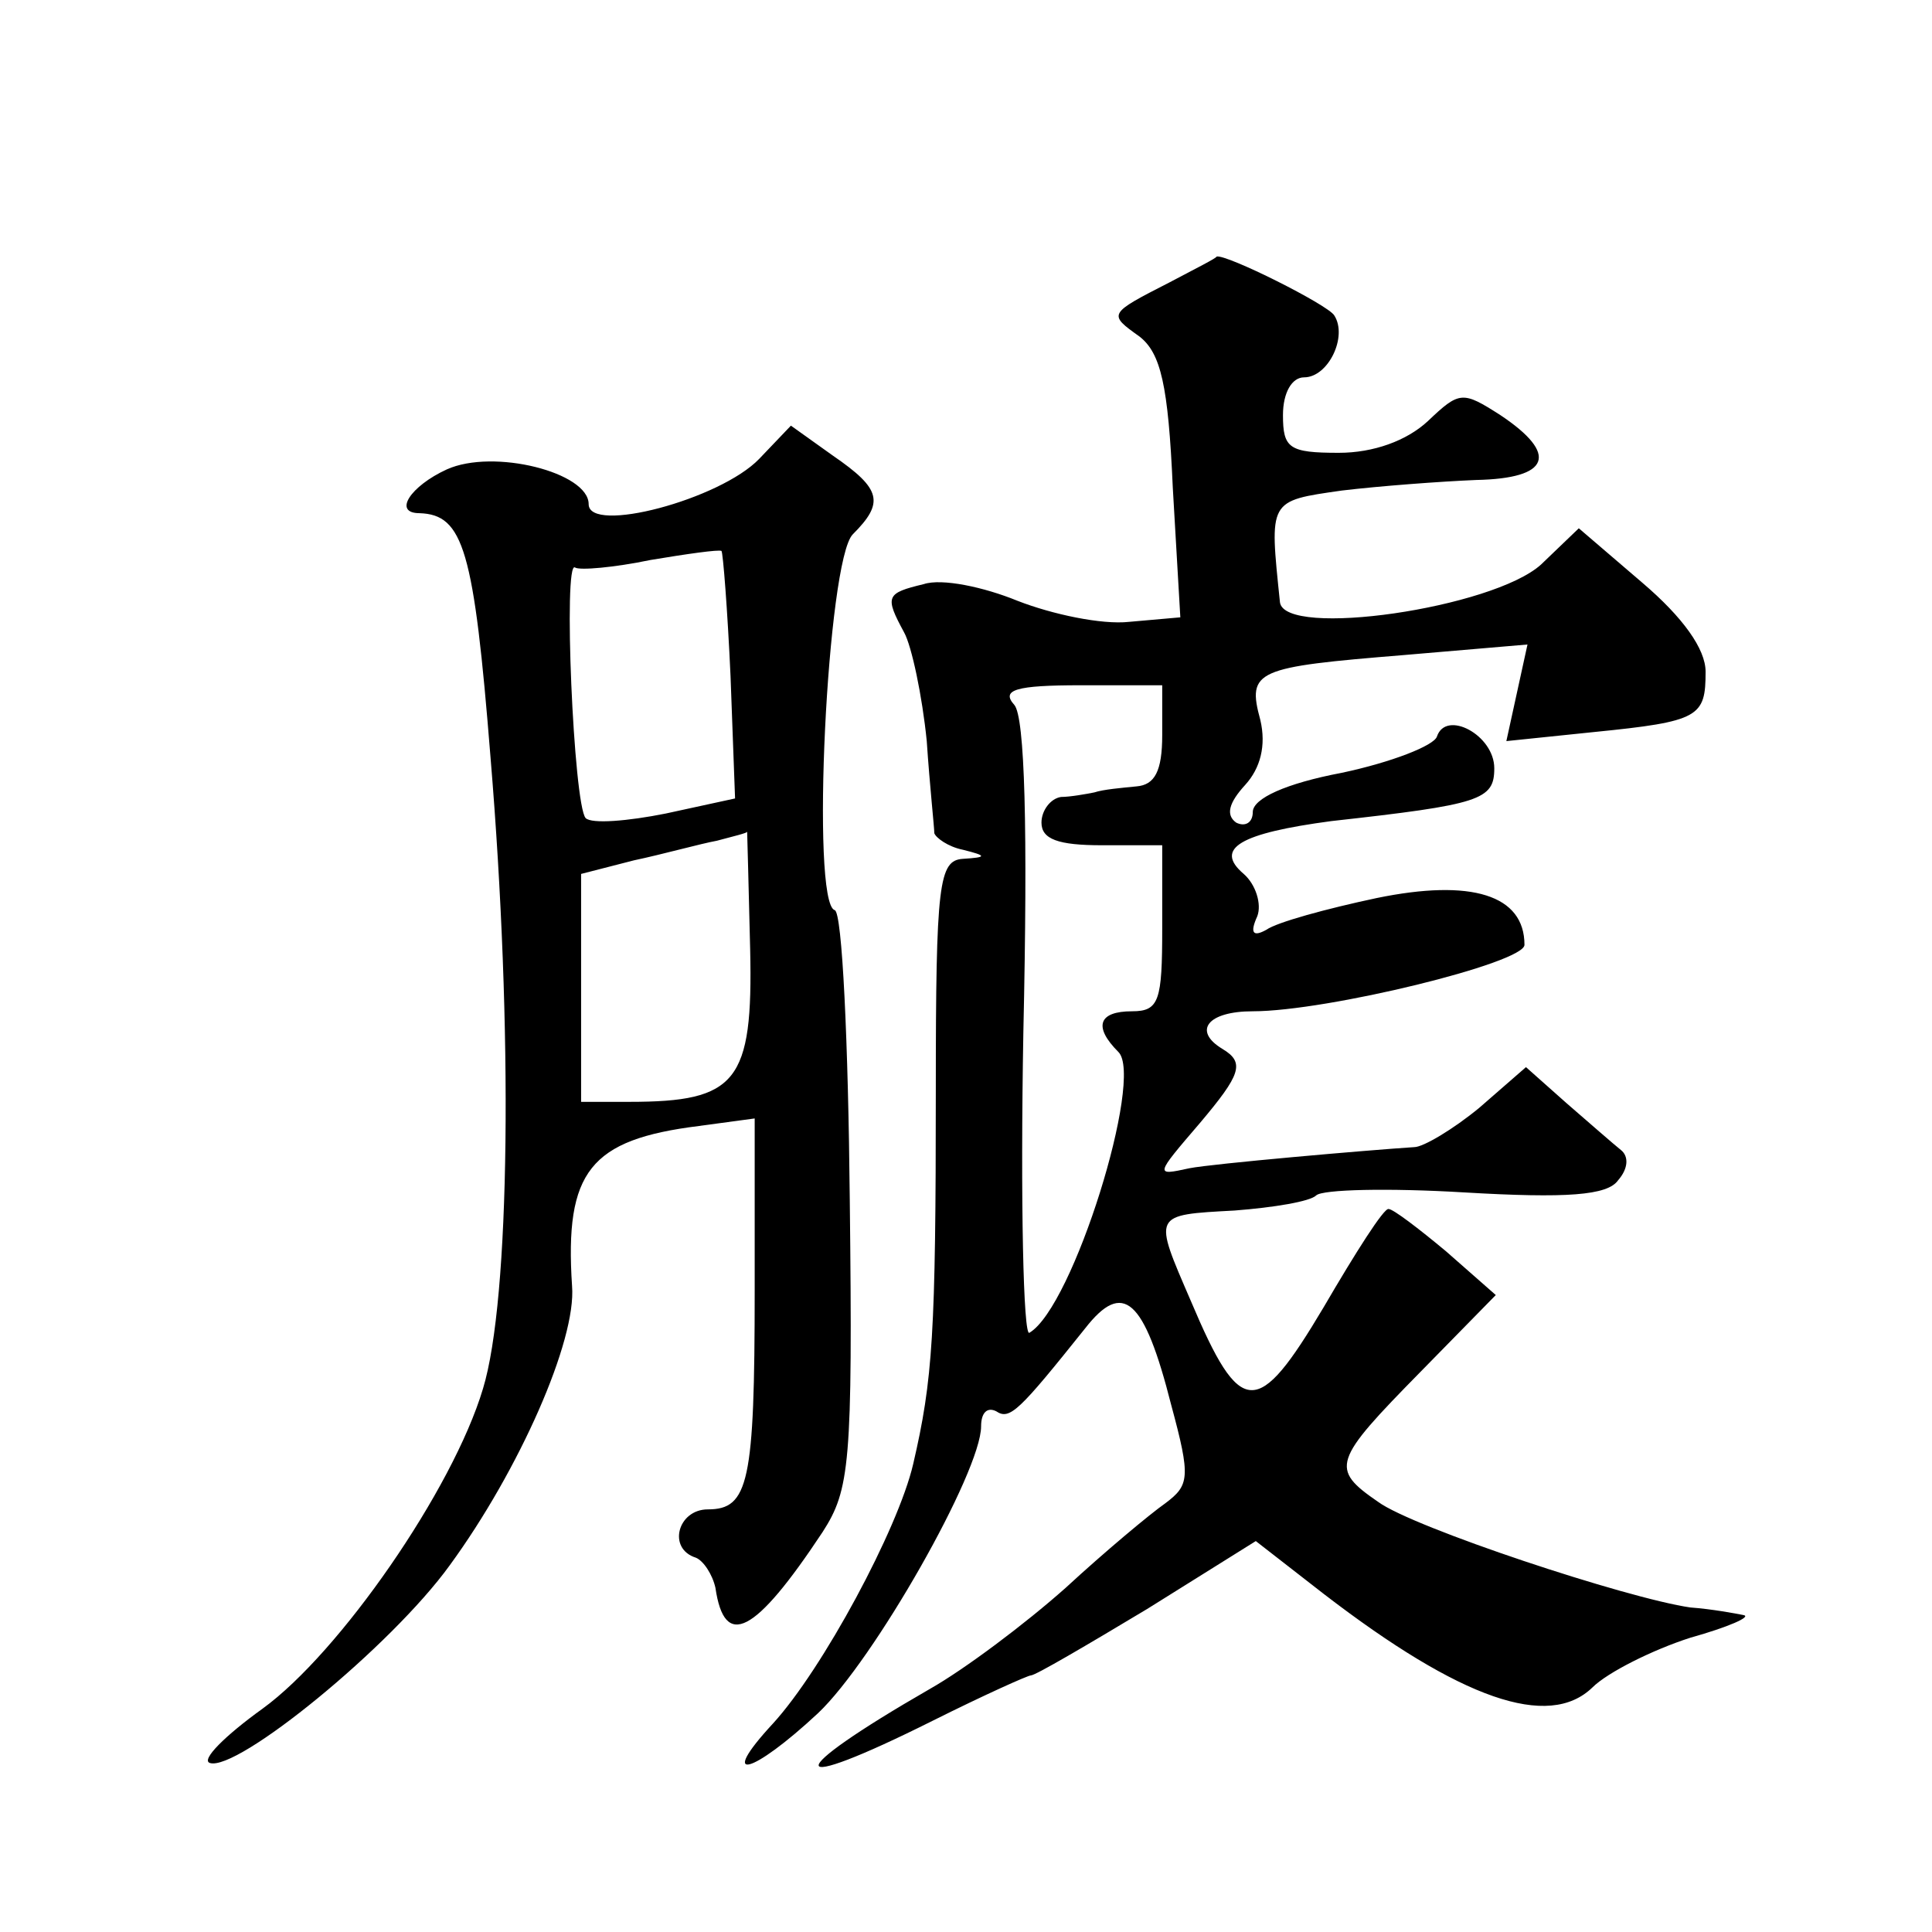
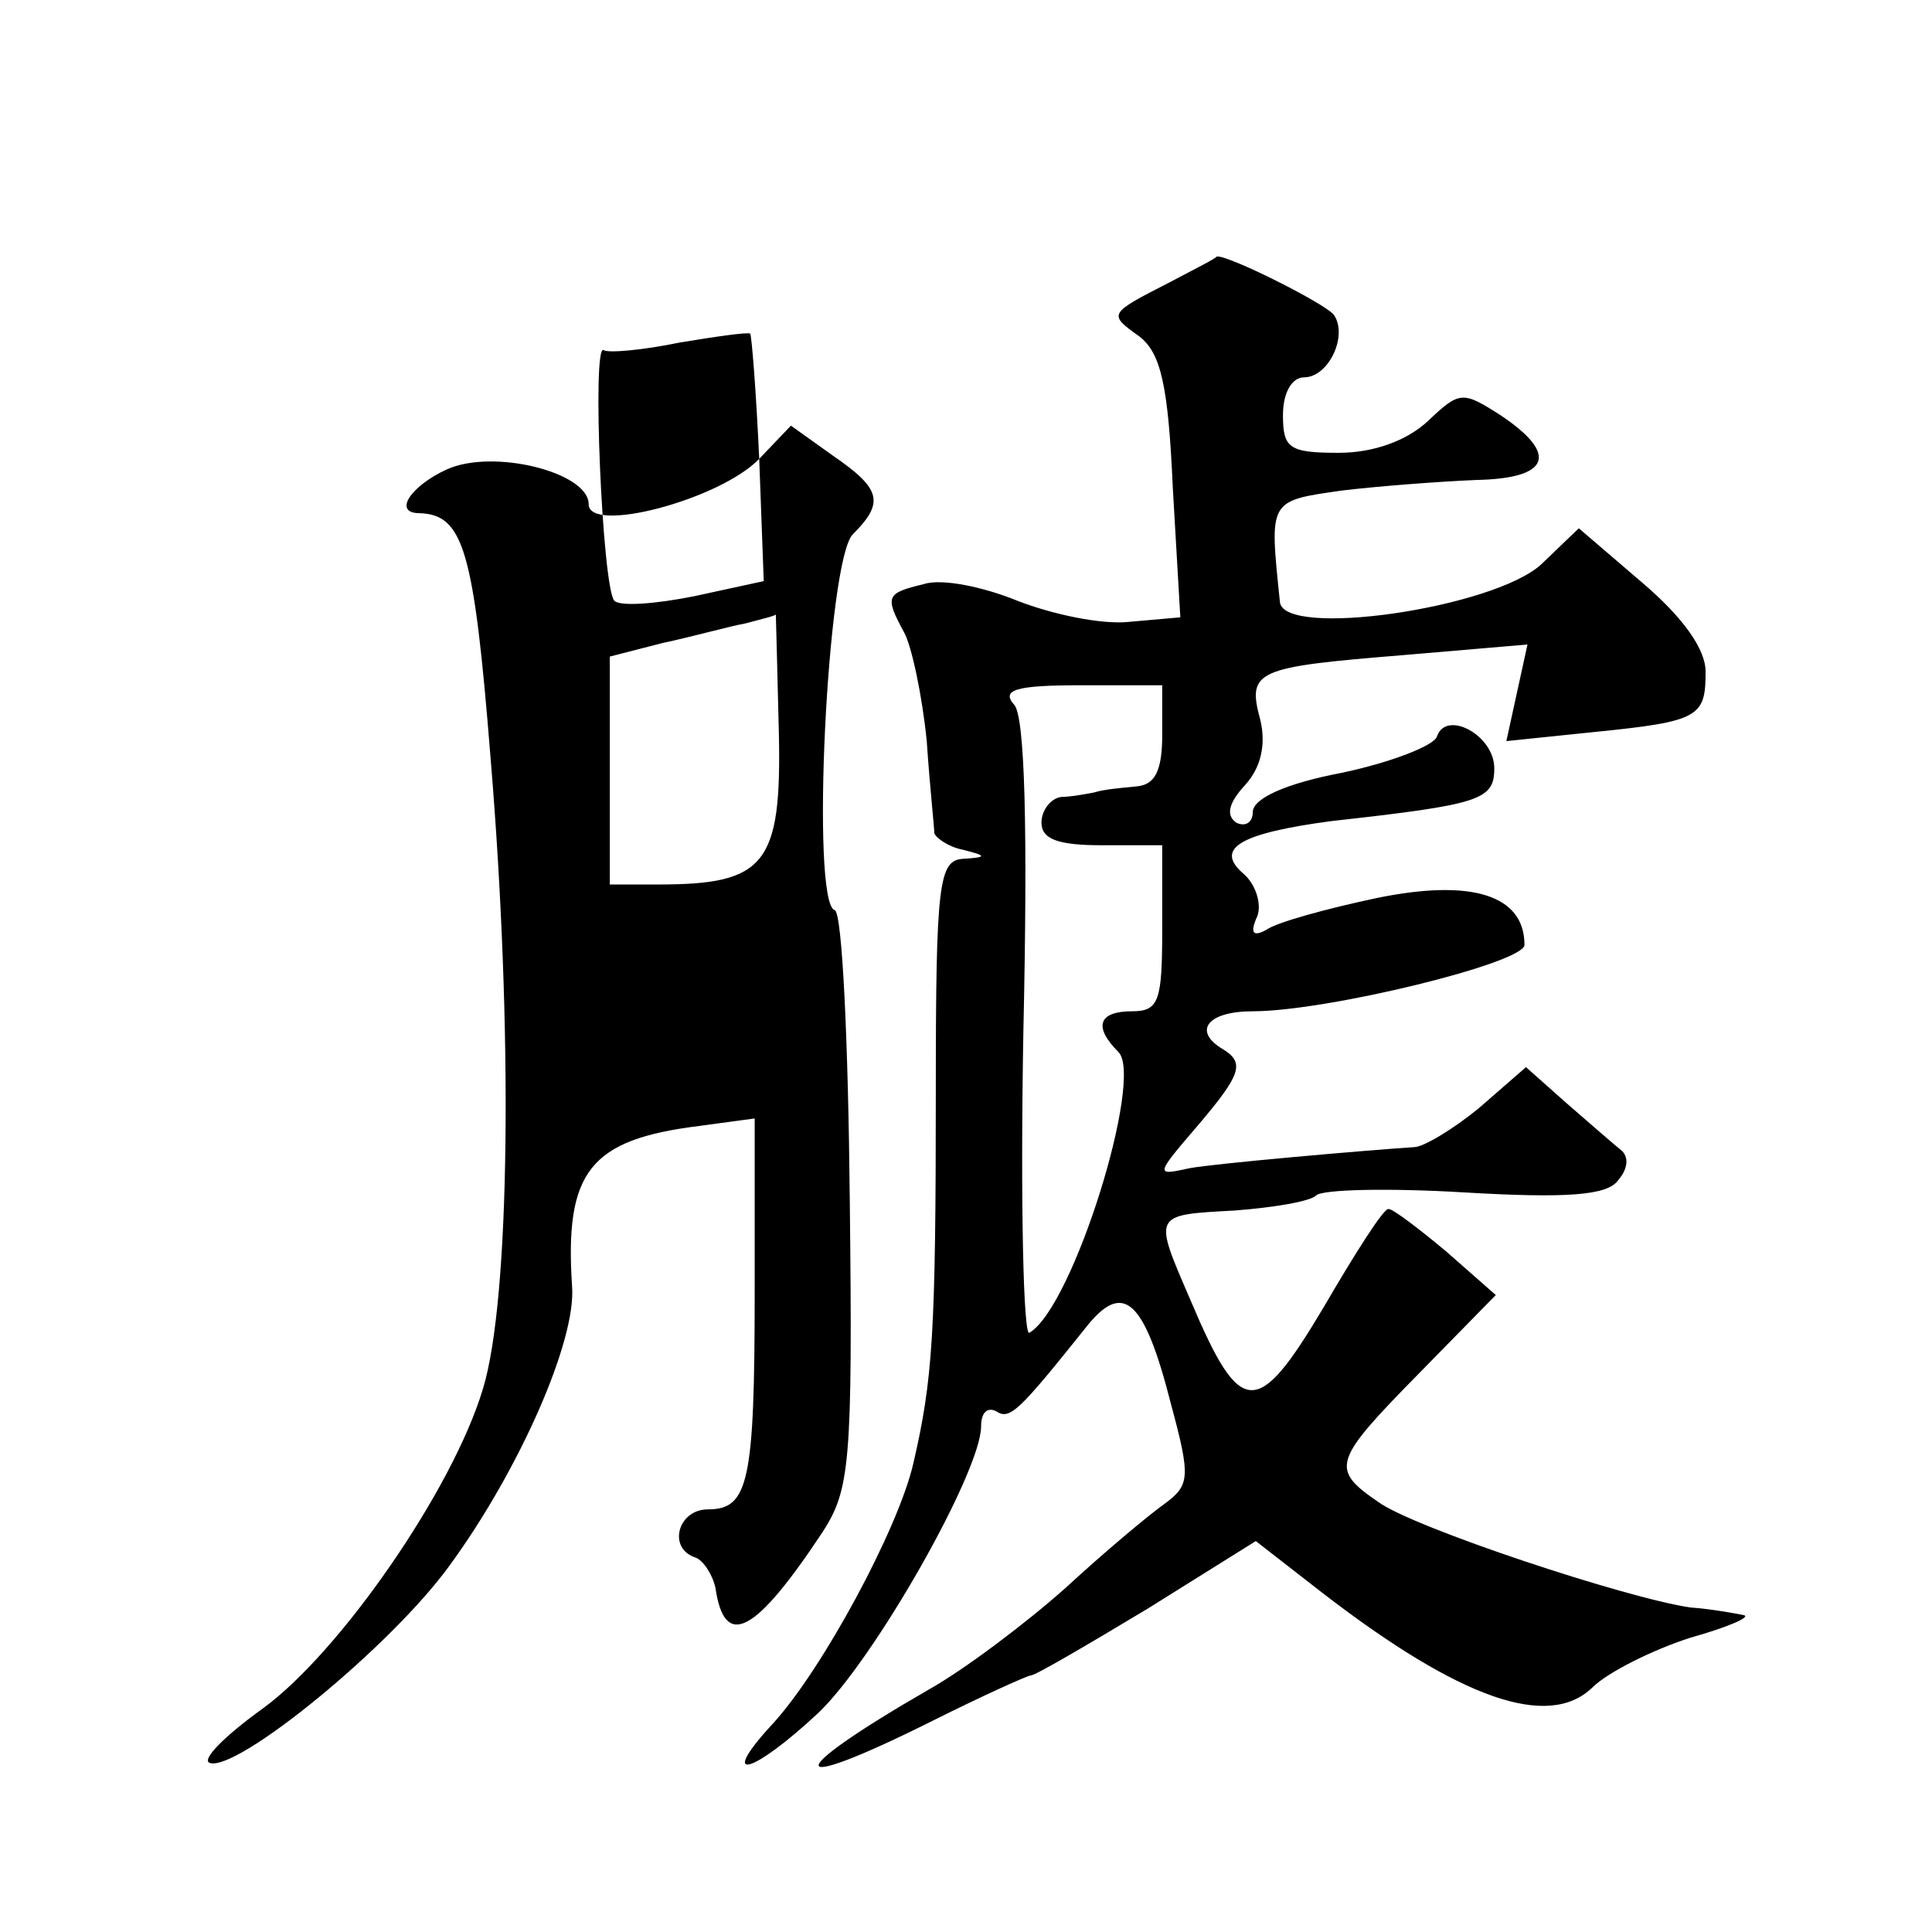
<svg xmlns="http://www.w3.org/2000/svg" version="1.0" width="128pt" height="128pt" viewBox="0 0 128 128" preserveAspectRatio="xMidYMid meet">
  <g transform="translate(0,128) scale(0.1,-0.1)" fill="#0" stroke="none">
-     <path d="M775 1093 c-41 -21 -41 -21 -20 -36 14 -11 19 -32 22 -100 l5 -86 -34 -3 c-18 -2 -51 5 -74 14 -22 9 -50 15 -62 11 -25 -6 -26 -8 -13 -32 5 -9 12 -42 15 -72 2 -30 5 -57 5 -61 1 -3 9 -9 19 -11 16 -4 16 -5 0 -6 -16 -1 -18 -16 -18 -153 0 -162 -2 -192 -15 -248 -10 -43 -60 -136 -93 -172 -37 -40 -14 -34 30 7 37 35 108 160 108 190 0 9 4 13 10 10 9 -6 15 0 59 55 25 32 39 20 57 -51 13 -48 12 -53 -4 -65 -10 -7 -40 -32 -66 -56 -27 -24 -67 -54 -90 -67 -99 -57 -98 -71 2 -21 34 17 63 30 65 30 3 0 37 20 77 44 l72 45 45 -35 c91 -70 149 -90 178 -62 10 10 40 25 65 33 25 7 41 14 35 15 -5 1 -21 4 -35 5 -42 6 -184 53 -207 70 -32 22 -30 27 28 86 l50 51 -33 29 c-18 15 -35 28 -38 28 -3 1 -22 -29 -43 -65 -44 -74 -55 -74 -88 4 -25 58 -26 57 29 60 26 2 50 6 54 10 4 4 48 5 98 2 68 -4 95 -2 102 8 7 8 7 16 2 20 -5 4 -21 18 -36 31 l-27 24 -31 -27 c-17 -14 -37 -26 -43 -26 -31 -2 -134 -11 -149 -14 -23 -5 -23 -5 7 30 27 32 30 40 15 49 -20 12 -10 25 20 25 49 0 180 32 180 44 0 33 -35 44 -98 31 -33 -7 -66 -16 -73 -21 -9 -5 -11 -2 -6 9 3 8 -1 21 -9 28 -20 17 -2 27 58 35 99 11 108 14 108 35 0 22 -32 39 -38 21 -2 -6 -30 -17 -63 -24 -37 -7 -59 -17 -59 -26 0 -7 -5 -10 -11 -7 -7 5 -5 13 6 25 10 11 14 26 10 43 -9 33 -3 35 95 43 l82 7 -7 -32 -7 -32 58 6 c70 7 74 10 74 40 0 15 -15 36 -42 59 l-42 36 -25 -24 c-32 -29 -170 -49 -173 -25 -7 68 -8 67 41 74 25 3 65 6 89 7 49 1 55 17 16 43 -25 16 -27 16 -48 -4 -14 -13 -36 -21 -59 -21 -33 0 -37 3 -37 25 0 15 6 25 14 25 16 0 29 27 20 41 -4 7 -72 41 -78 39 0 -1 -14 -8 -31 -17z m-5 -300 c0 -24 -5 -33 -17 -34 -10 -1 -22 -2 -28 -4 -5 -1 -16 -3 -22 -3 -7 -1 -13 -9 -13 -17 0 -11 11 -15 40 -15 l40 0 0 -55 c0 -48 -2 -55 -20 -55 -22 0 -26 -10 -9 -27 17 -17 -30 -169 -59 -186 -4 -3 -6 87 -4 199 3 135 1 209 -6 217 -9 10 1 13 44 13 l54 0 0 -33z M503 976 c-26 -27 -113 -50 -113 -30 0 21 -63 37 -94 23 -24 -11 -36 -29 -18 -29 29 -1 36 -24 47 -162 15 -180 13 -359 -5 -418 -20 -67 -95 -175 -146 -212 -25 -18 -41 -34 -35 -36 18 -6 120 77 159 131 46 63 84 149 81 185 -5 76 12 97 84 106 l37 5 0 -114 c0 -127 -4 -145 -31 -145 -20 0 -27 -26 -8 -32 5 -2 11 -11 13 -20 6 -41 26 -31 71 37 18 28 20 45 18 220 -1 104 -5 191 -10 192 -16 5 -5 232 12 249 21 21 19 30 -13 52 l-28 20 -21 -22z m-19 -144 l3 -81 -46 -10 c-25 -5 -49 -7 -53 -3 -8 9 -15 172 -7 166 3 -2 26 0 50 5 24 4 45 7 47 6 1 -1 4 -39 6 -83z m13 -181 c2 -88 -9 -101 -80 -101 l-32 0 0 75 0 76 35 9 c19 4 44 11 55 13 11 3 20 5 20 6 0 0 1 -35 2 -78z" />
+     <path d="M775 1093 c-41 -21 -41 -21 -20 -36 14 -11 19 -32 22 -100 l5 -86 -34 -3 c-18 -2 -51 5 -74 14 -22 9 -50 15 -62 11 -25 -6 -26 -8 -13 -32 5 -9 12 -42 15 -72 2 -30 5 -57 5 -61 1 -3 9 -9 19 -11 16 -4 16 -5 0 -6 -16 -1 -18 -16 -18 -153 0 -162 -2 -192 -15 -248 -10 -43 -60 -136 -93 -172 -37 -40 -14 -34 30 7 37 35 108 160 108 190 0 9 4 13 10 10 9 -6 15 0 59 55 25 32 39 20 57 -51 13 -48 12 -53 -4 -65 -10 -7 -40 -32 -66 -56 -27 -24 -67 -54 -90 -67 -99 -57 -98 -71 2 -21 34 17 63 30 65 30 3 0 37 20 77 44 l72 45 45 -35 c91 -70 149 -90 178 -62 10 10 40 25 65 33 25 7 41 14 35 15 -5 1 -21 4 -35 5 -42 6 -184 53 -207 70 -32 22 -30 27 28 86 l50 51 -33 29 c-18 15 -35 28 -38 28 -3 1 -22 -29 -43 -65 -44 -74 -55 -74 -88 4 -25 58 -26 57 29 60 26 2 50 6 54 10 4 4 48 5 98 2 68 -4 95 -2 102 8 7 8 7 16 2 20 -5 4 -21 18 -36 31 l-27 24 -31 -27 c-17 -14 -37 -26 -43 -26 -31 -2 -134 -11 -149 -14 -23 -5 -23 -5 7 30 27 32 30 40 15 49 -20 12 -10 25 20 25 49 0 180 32 180 44 0 33 -35 44 -98 31 -33 -7 -66 -16 -73 -21 -9 -5 -11 -2 -6 9 3 8 -1 21 -9 28 -20 17 -2 27 58 35 99 11 108 14 108 35 0 22 -32 39 -38 21 -2 -6 -30 -17 -63 -24 -37 -7 -59 -17 -59 -26 0 -7 -5 -10 -11 -7 -7 5 -5 13 6 25 10 11 14 26 10 43 -9 33 -3 35 95 43 l82 7 -7 -32 -7 -32 58 6 c70 7 74 10 74 40 0 15 -15 36 -42 59 l-42 36 -25 -24 c-32 -29 -170 -49 -173 -25 -7 68 -8 67 41 74 25 3 65 6 89 7 49 1 55 17 16 43 -25 16 -27 16 -48 -4 -14 -13 -36 -21 -59 -21 -33 0 -37 3 -37 25 0 15 6 25 14 25 16 0 29 27 20 41 -4 7 -72 41 -78 39 0 -1 -14 -8 -31 -17z m-5 -300 c0 -24 -5 -33 -17 -34 -10 -1 -22 -2 -28 -4 -5 -1 -16 -3 -22 -3 -7 -1 -13 -9 -13 -17 0 -11 11 -15 40 -15 l40 0 0 -55 c0 -48 -2 -55 -20 -55 -22 0 -26 -10 -9 -27 17 -17 -30 -169 -59 -186 -4 -3 -6 87 -4 199 3 135 1 209 -6 217 -9 10 1 13 44 13 l54 0 0 -33z M503 976 c-26 -27 -113 -50 -113 -30 0 21 -63 37 -94 23 -24 -11 -36 -29 -18 -29 29 -1 36 -24 47 -162 15 -180 13 -359 -5 -418 -20 -67 -95 -175 -146 -212 -25 -18 -41 -34 -35 -36 18 -6 120 77 159 131 46 63 84 149 81 185 -5 76 12 97 84 106 l37 5 0 -114 c0 -127 -4 -145 -31 -145 -20 0 -27 -26 -8 -32 5 -2 11 -11 13 -20 6 -41 26 -31 71 37 18 28 20 45 18 220 -1 104 -5 191 -10 192 -16 5 -5 232 12 249 21 21 19 30 -13 52 l-28 20 -21 -22z l3 -81 -46 -10 c-25 -5 -49 -7 -53 -3 -8 9 -15 172 -7 166 3 -2 26 0 50 5 24 4 45 7 47 6 1 -1 4 -39 6 -83z m13 -181 c2 -88 -9 -101 -80 -101 l-32 0 0 75 0 76 35 9 c19 4 44 11 55 13 11 3 20 5 20 6 0 0 1 -35 2 -78z" />
  </g>
</svg>